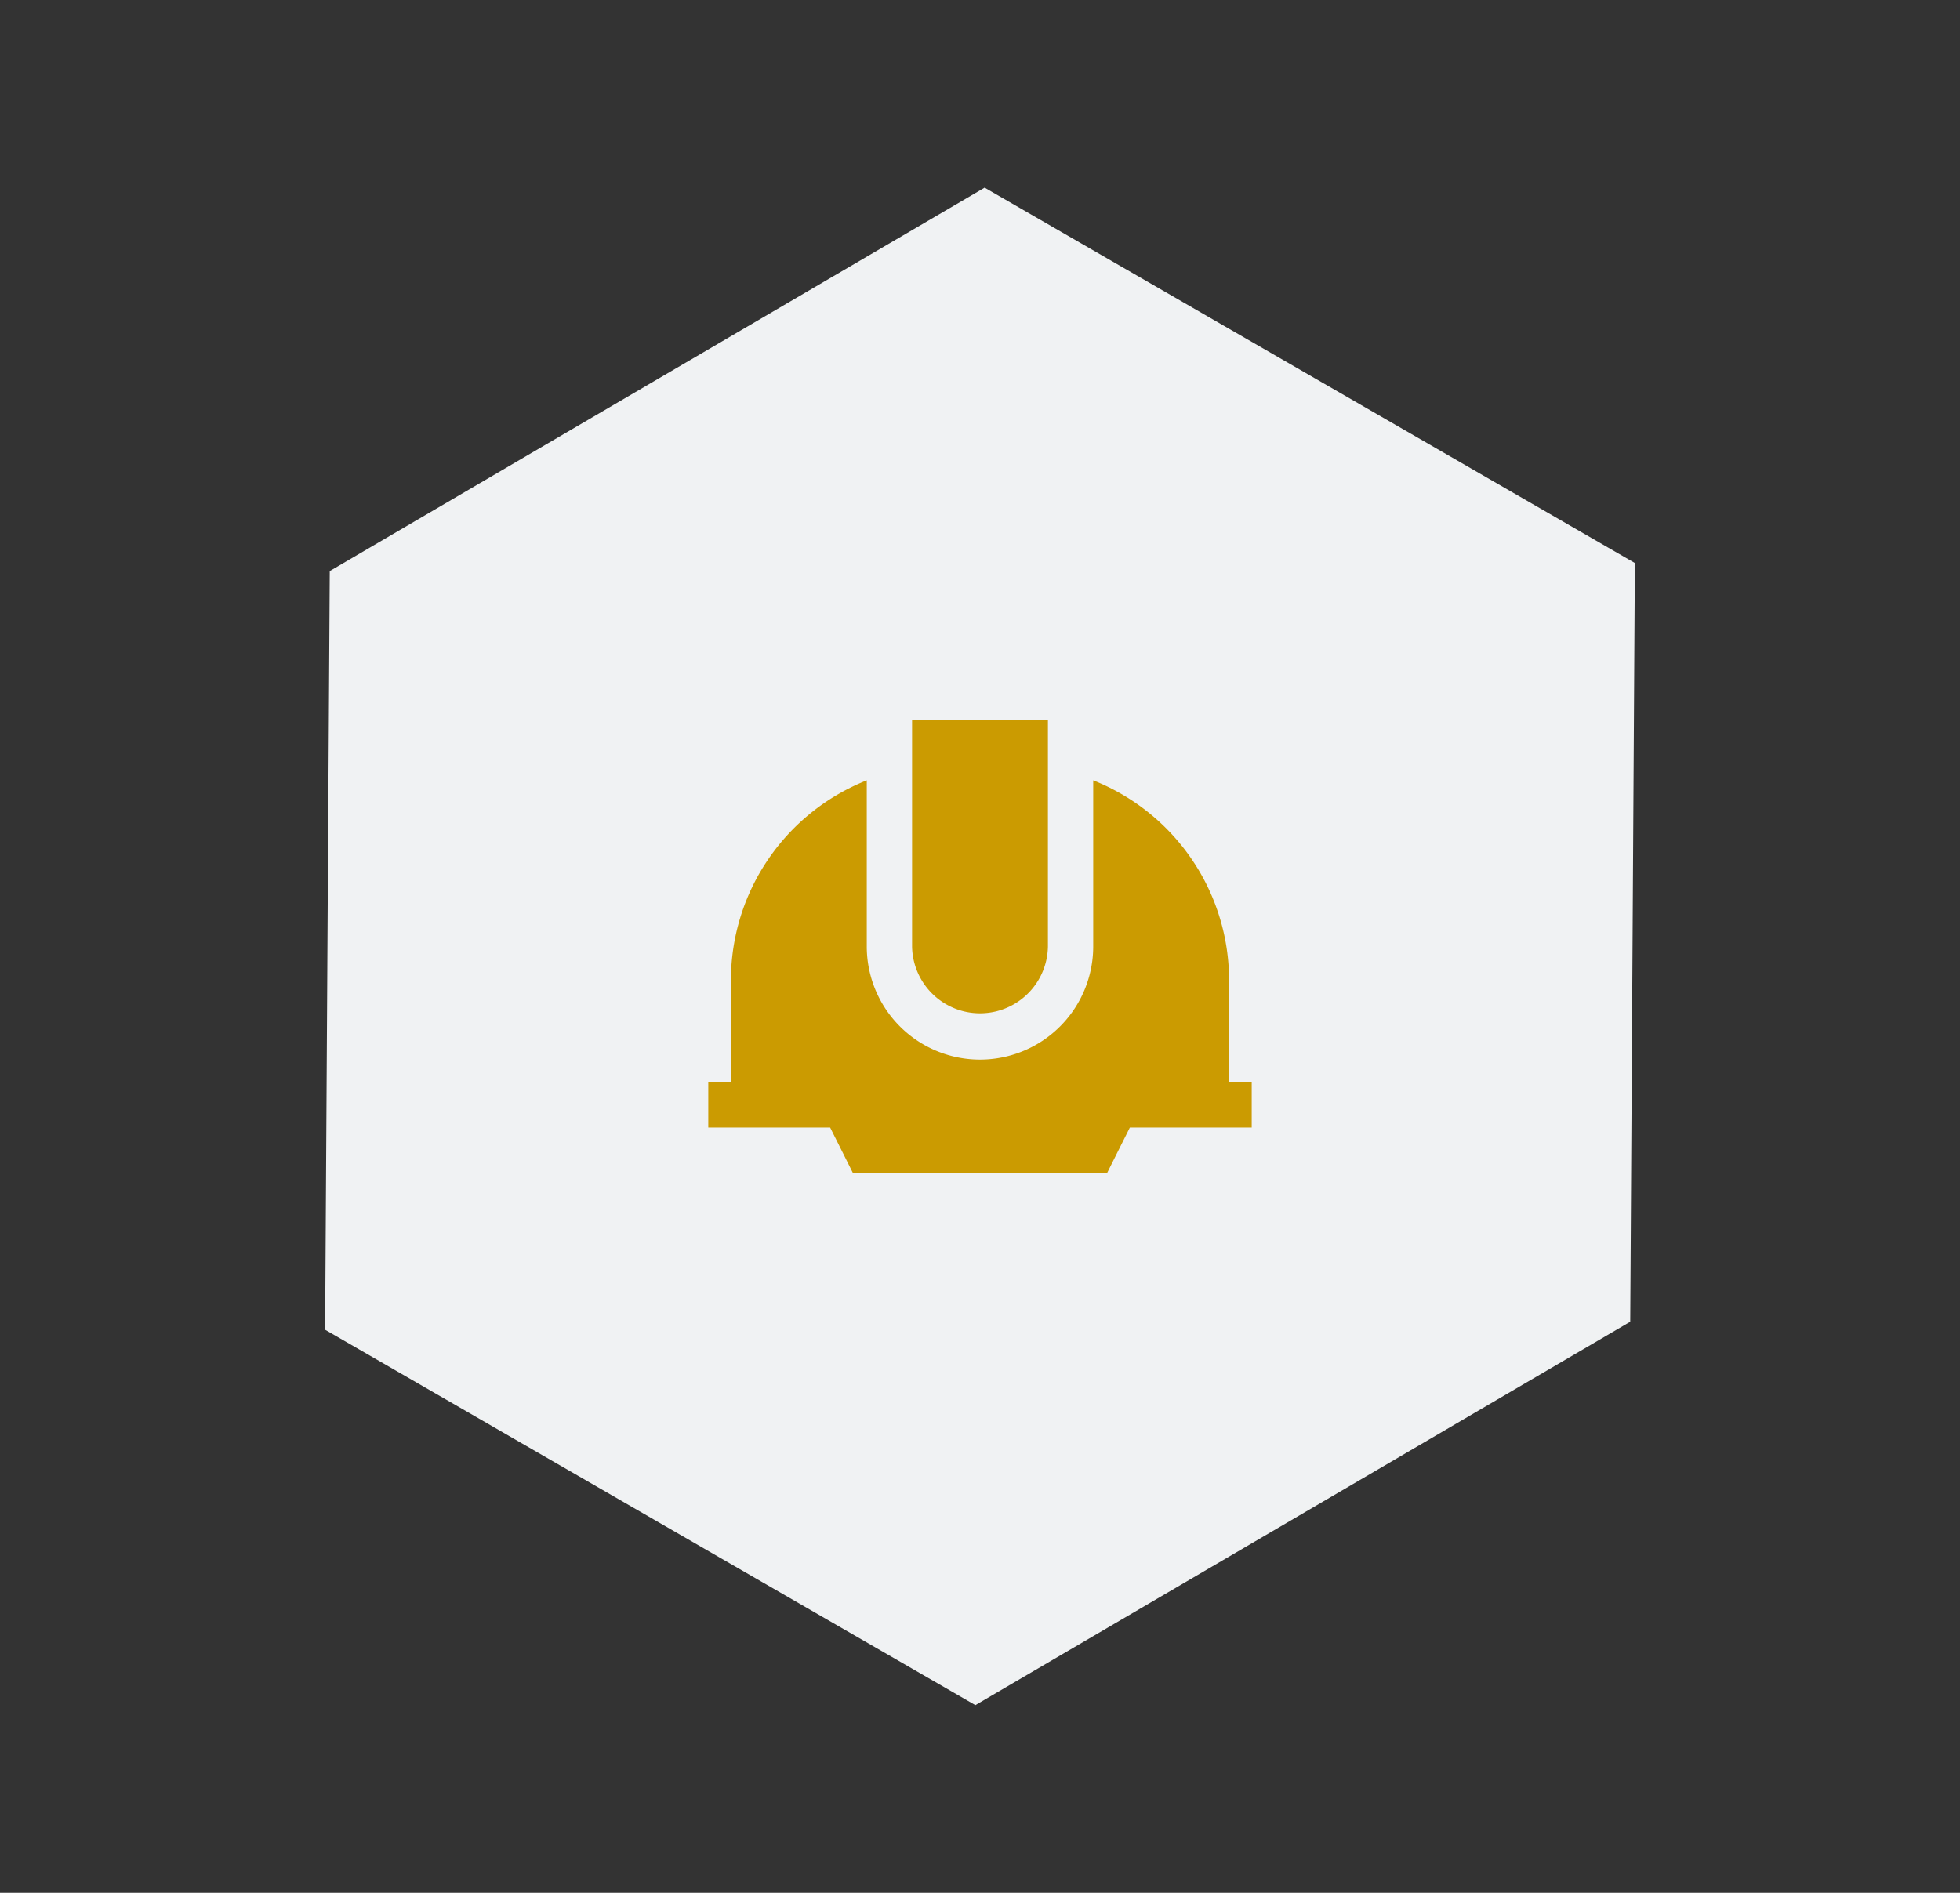
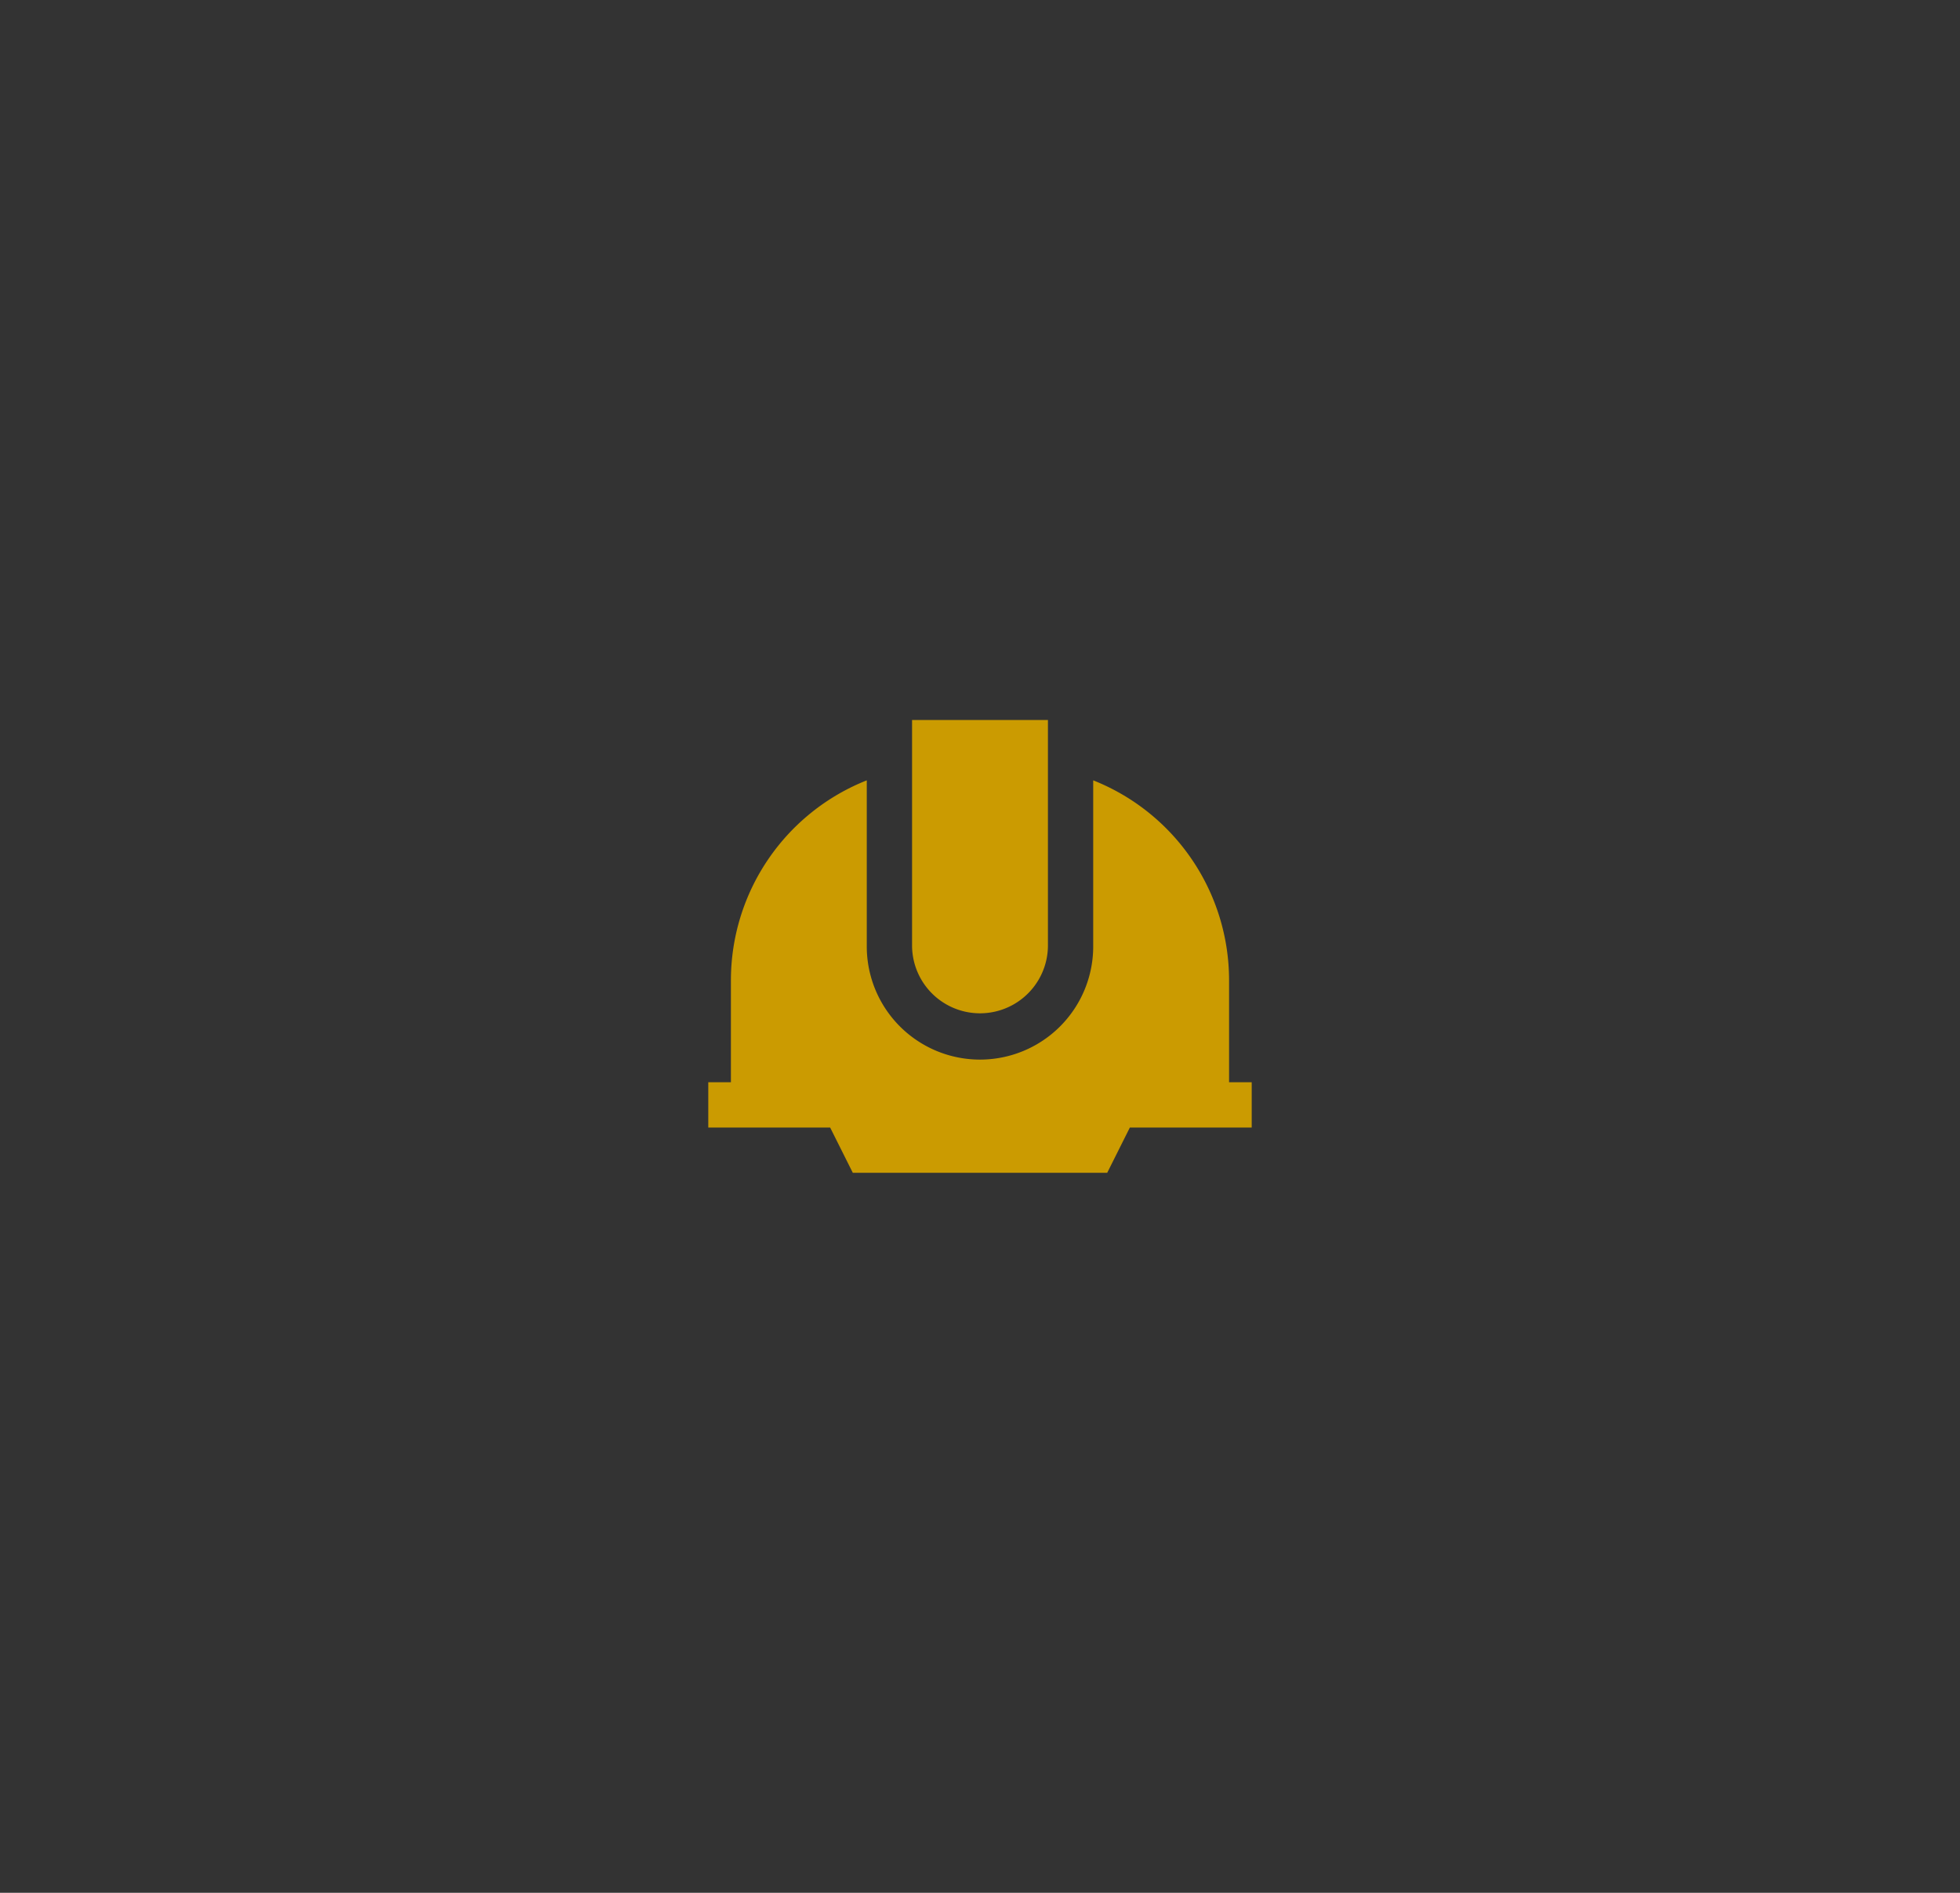
<svg xmlns="http://www.w3.org/2000/svg" width="127.171" height="122.834" viewBox="0 0 127.171 122.834">
  <rect x="0" y="0" width="127.171" height="122.834" fill="#333333" stroke="none" />
  <g id="icon_safety" transform="translate(-225.001 -530.31)">
-     <path id="Polygon_1" data-name="Polygon 1" d="M73.075,0,97.433,42.792,73.075,85.583H24.358L0,42.792,24.358,0Z" transform="translate(267.792 530.31) rotate(30)" fill="#f0f2f3" />
    <g id="Solid_09-Money-Shopping_18-Fashion_construction-helmet-2--hard-helmet-safety-construction-cloth-clothing-accessories" data-name="Solid/09-Money-Shopping/18-Fashion/construction-helmet-2--hard-helmet-safety-construction-cloth-clothing-accessories" transform="translate(270.956 568.701)">
      <path id="Union" d="M13.223,8.333h8.815V23.026a4.408,4.408,0,0,1-8.815,0ZM1.469,25.23a13.963,13.963,0,0,1,8.815-12.98V23.026a7.346,7.346,0,0,0,14.692,0V12.25a13.963,13.963,0,0,1,8.815,12.98v6.612h1.469V34.78H27.354l-1.063,2.126-.406.812H9.377l-.406-.812L7.907,34.78H0V31.841H1.469V25.23Z" fill="#cb9b01" fill-rule="evenodd" />
    </g>
  </g>
</svg>